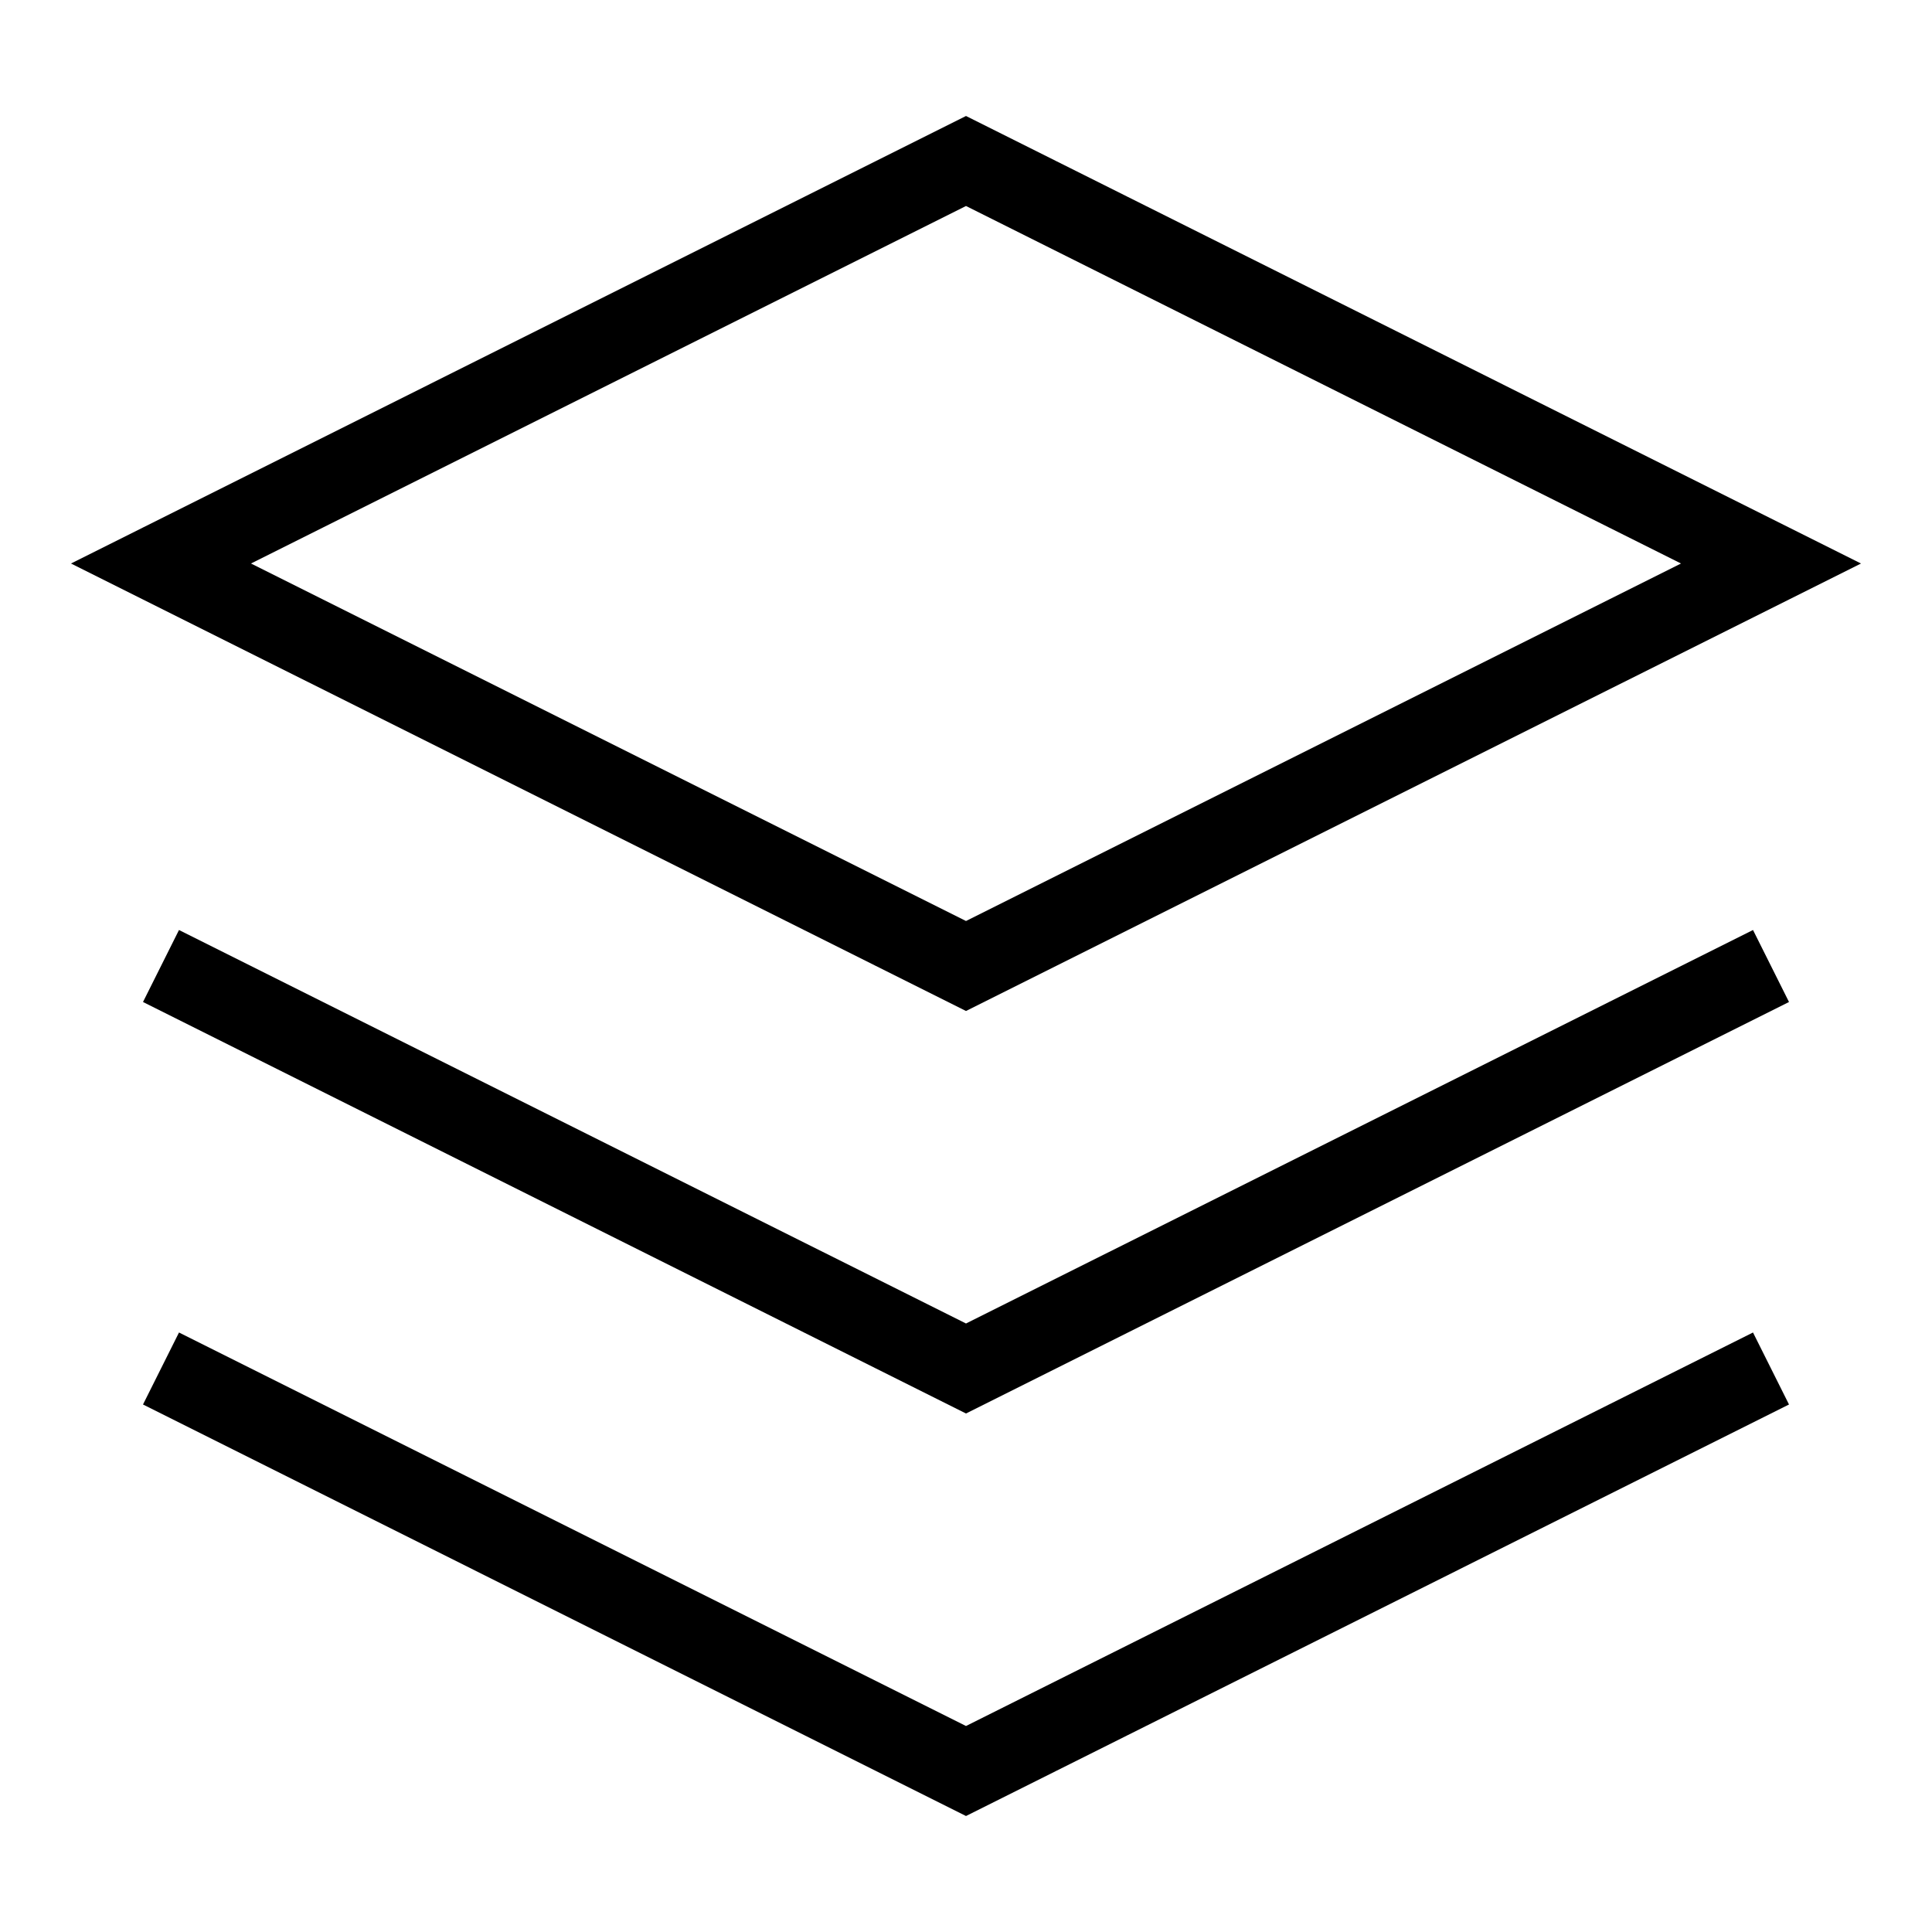
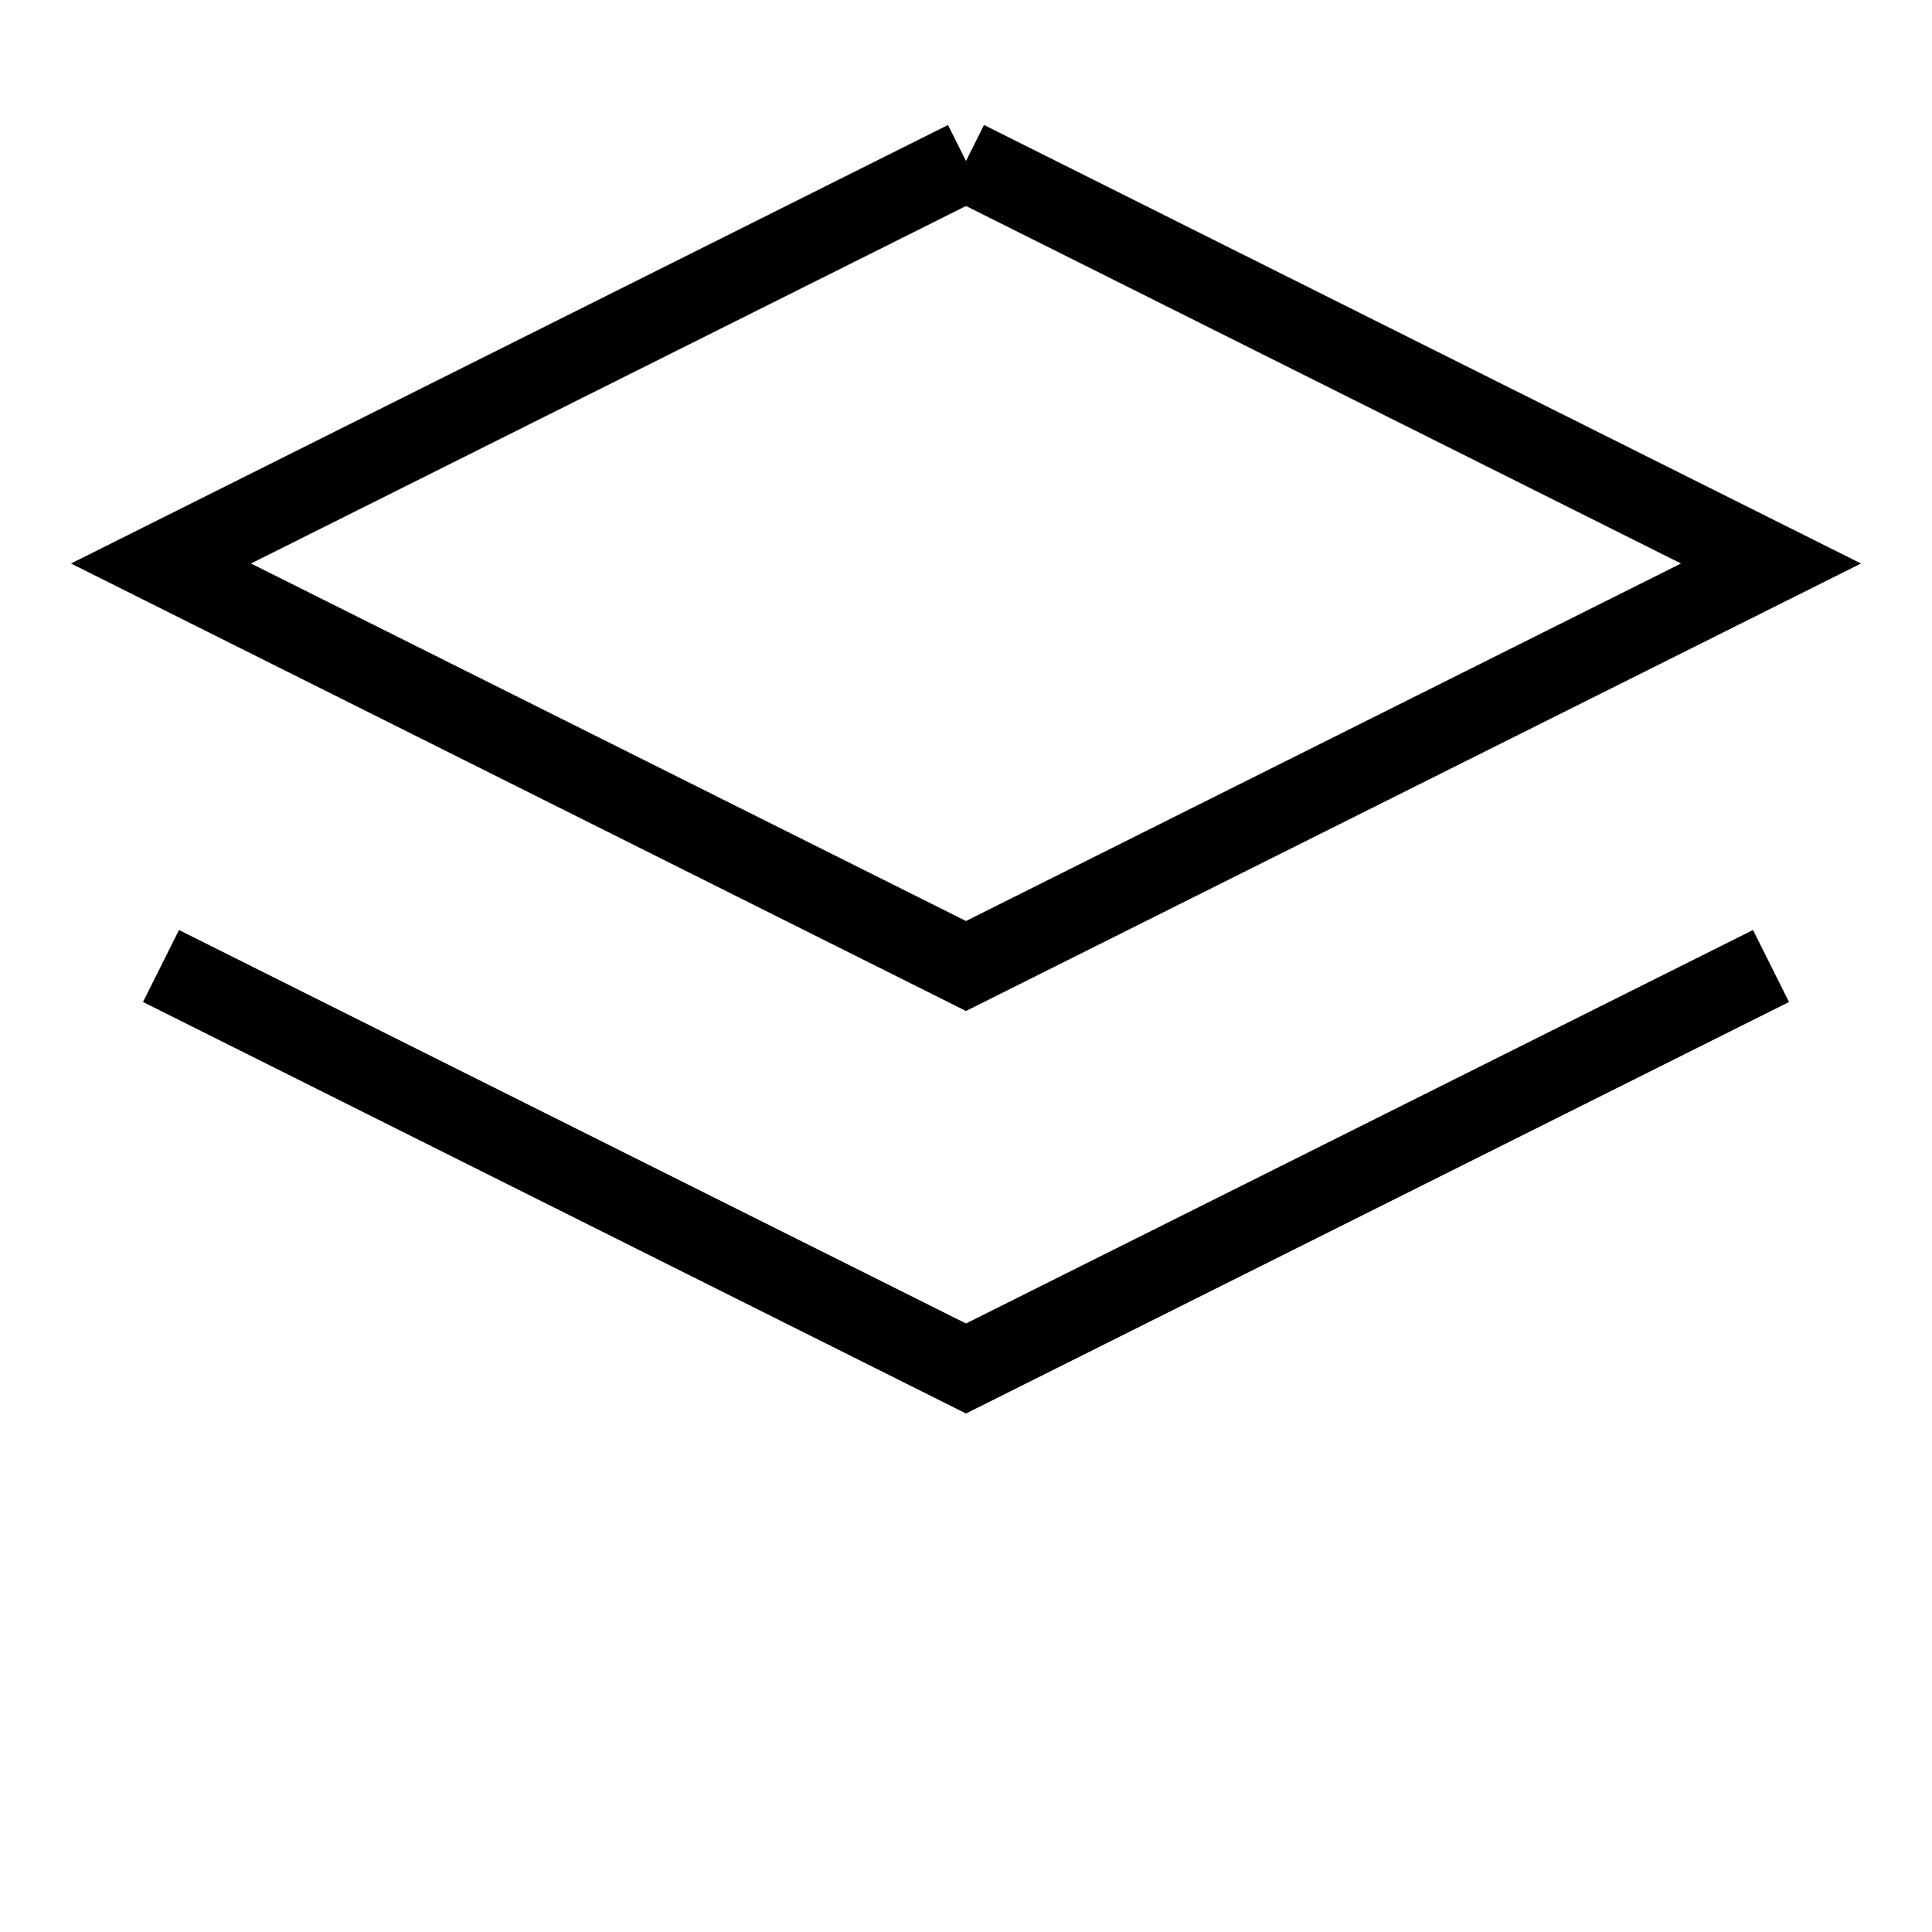
<svg xmlns="http://www.w3.org/2000/svg" width="24" height="24" viewBox="0 0 24 24" fill="none">
-   <path d="M12 2L2 7L12 12L22 7L12 2Z" stroke="currentColor" strokeWidth="2" strokeLinecap="round" strokeLinejoin="round" />
-   <path d="M2 17L12 22L22 17" stroke="currentColor" strokeWidth="2" strokeLinecap="round" strokeLinejoin="round" />
+   <path d="M12 2L2 7L12 12L22 7L12 2" stroke="currentColor" strokeWidth="2" strokeLinecap="round" strokeLinejoin="round" />
  <path d="M2 12L12 17L22 12" stroke="currentColor" strokeWidth="2" strokeLinecap="round" strokeLinejoin="round" />
</svg>